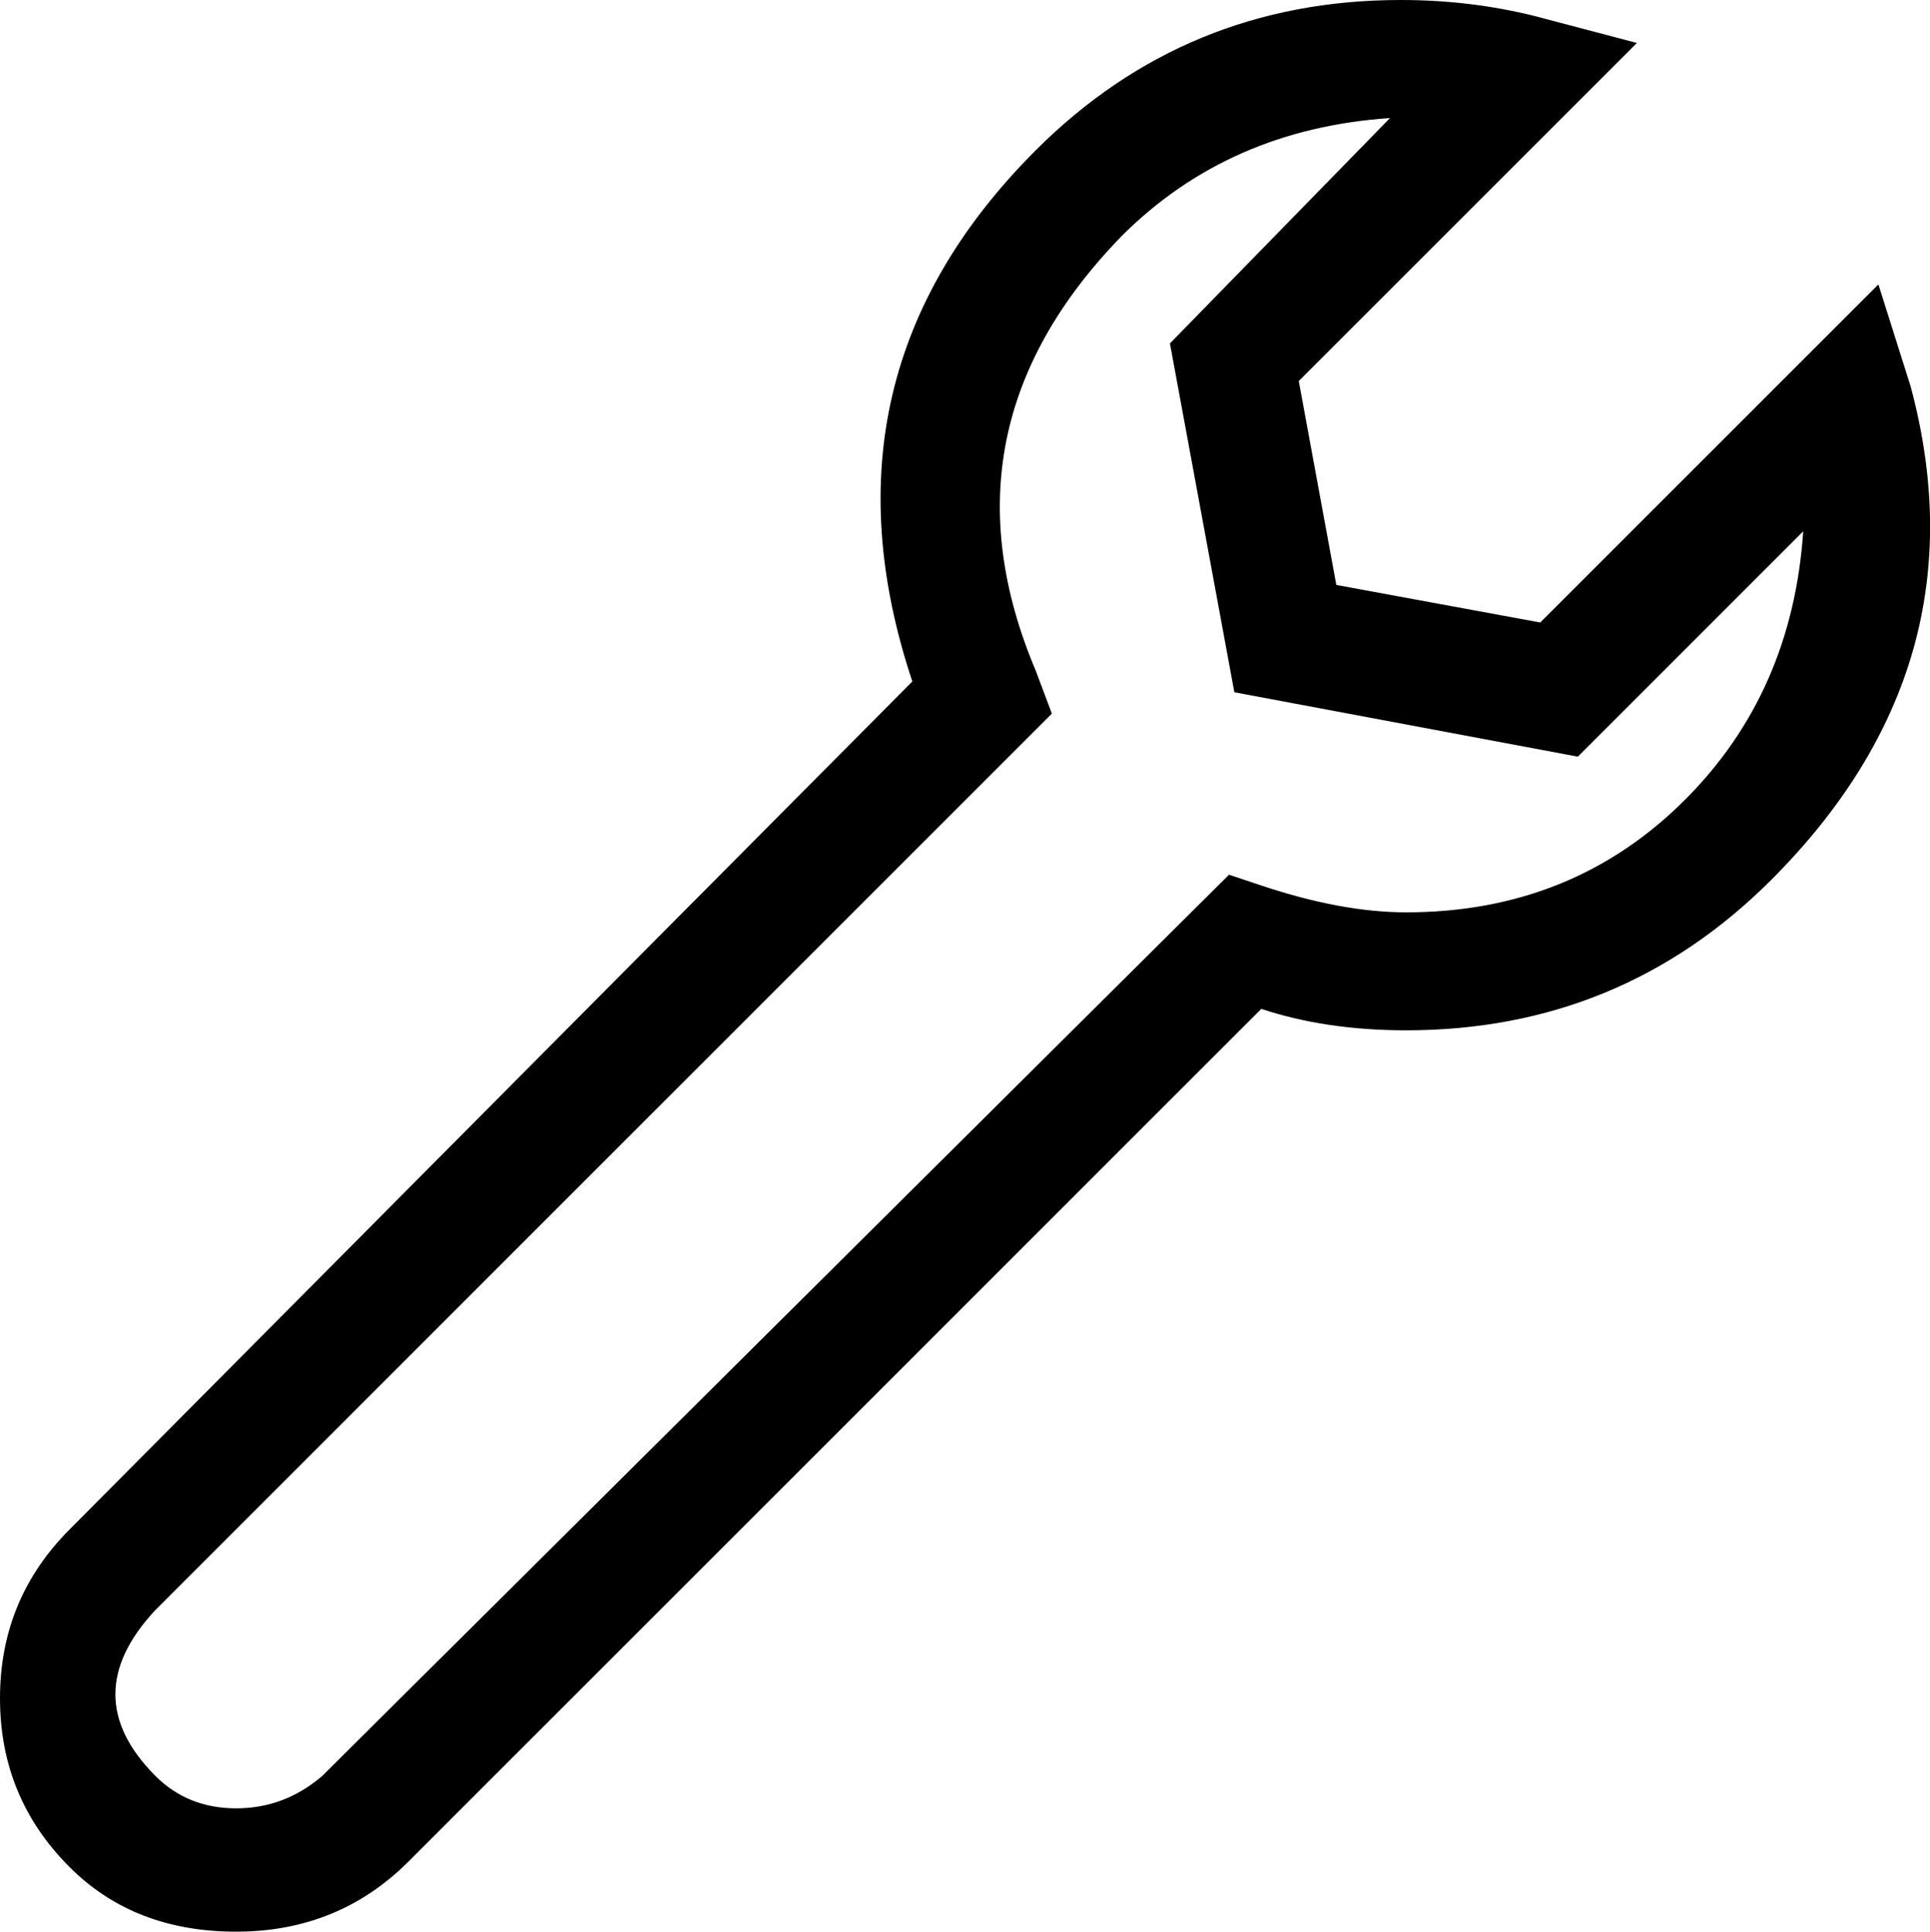
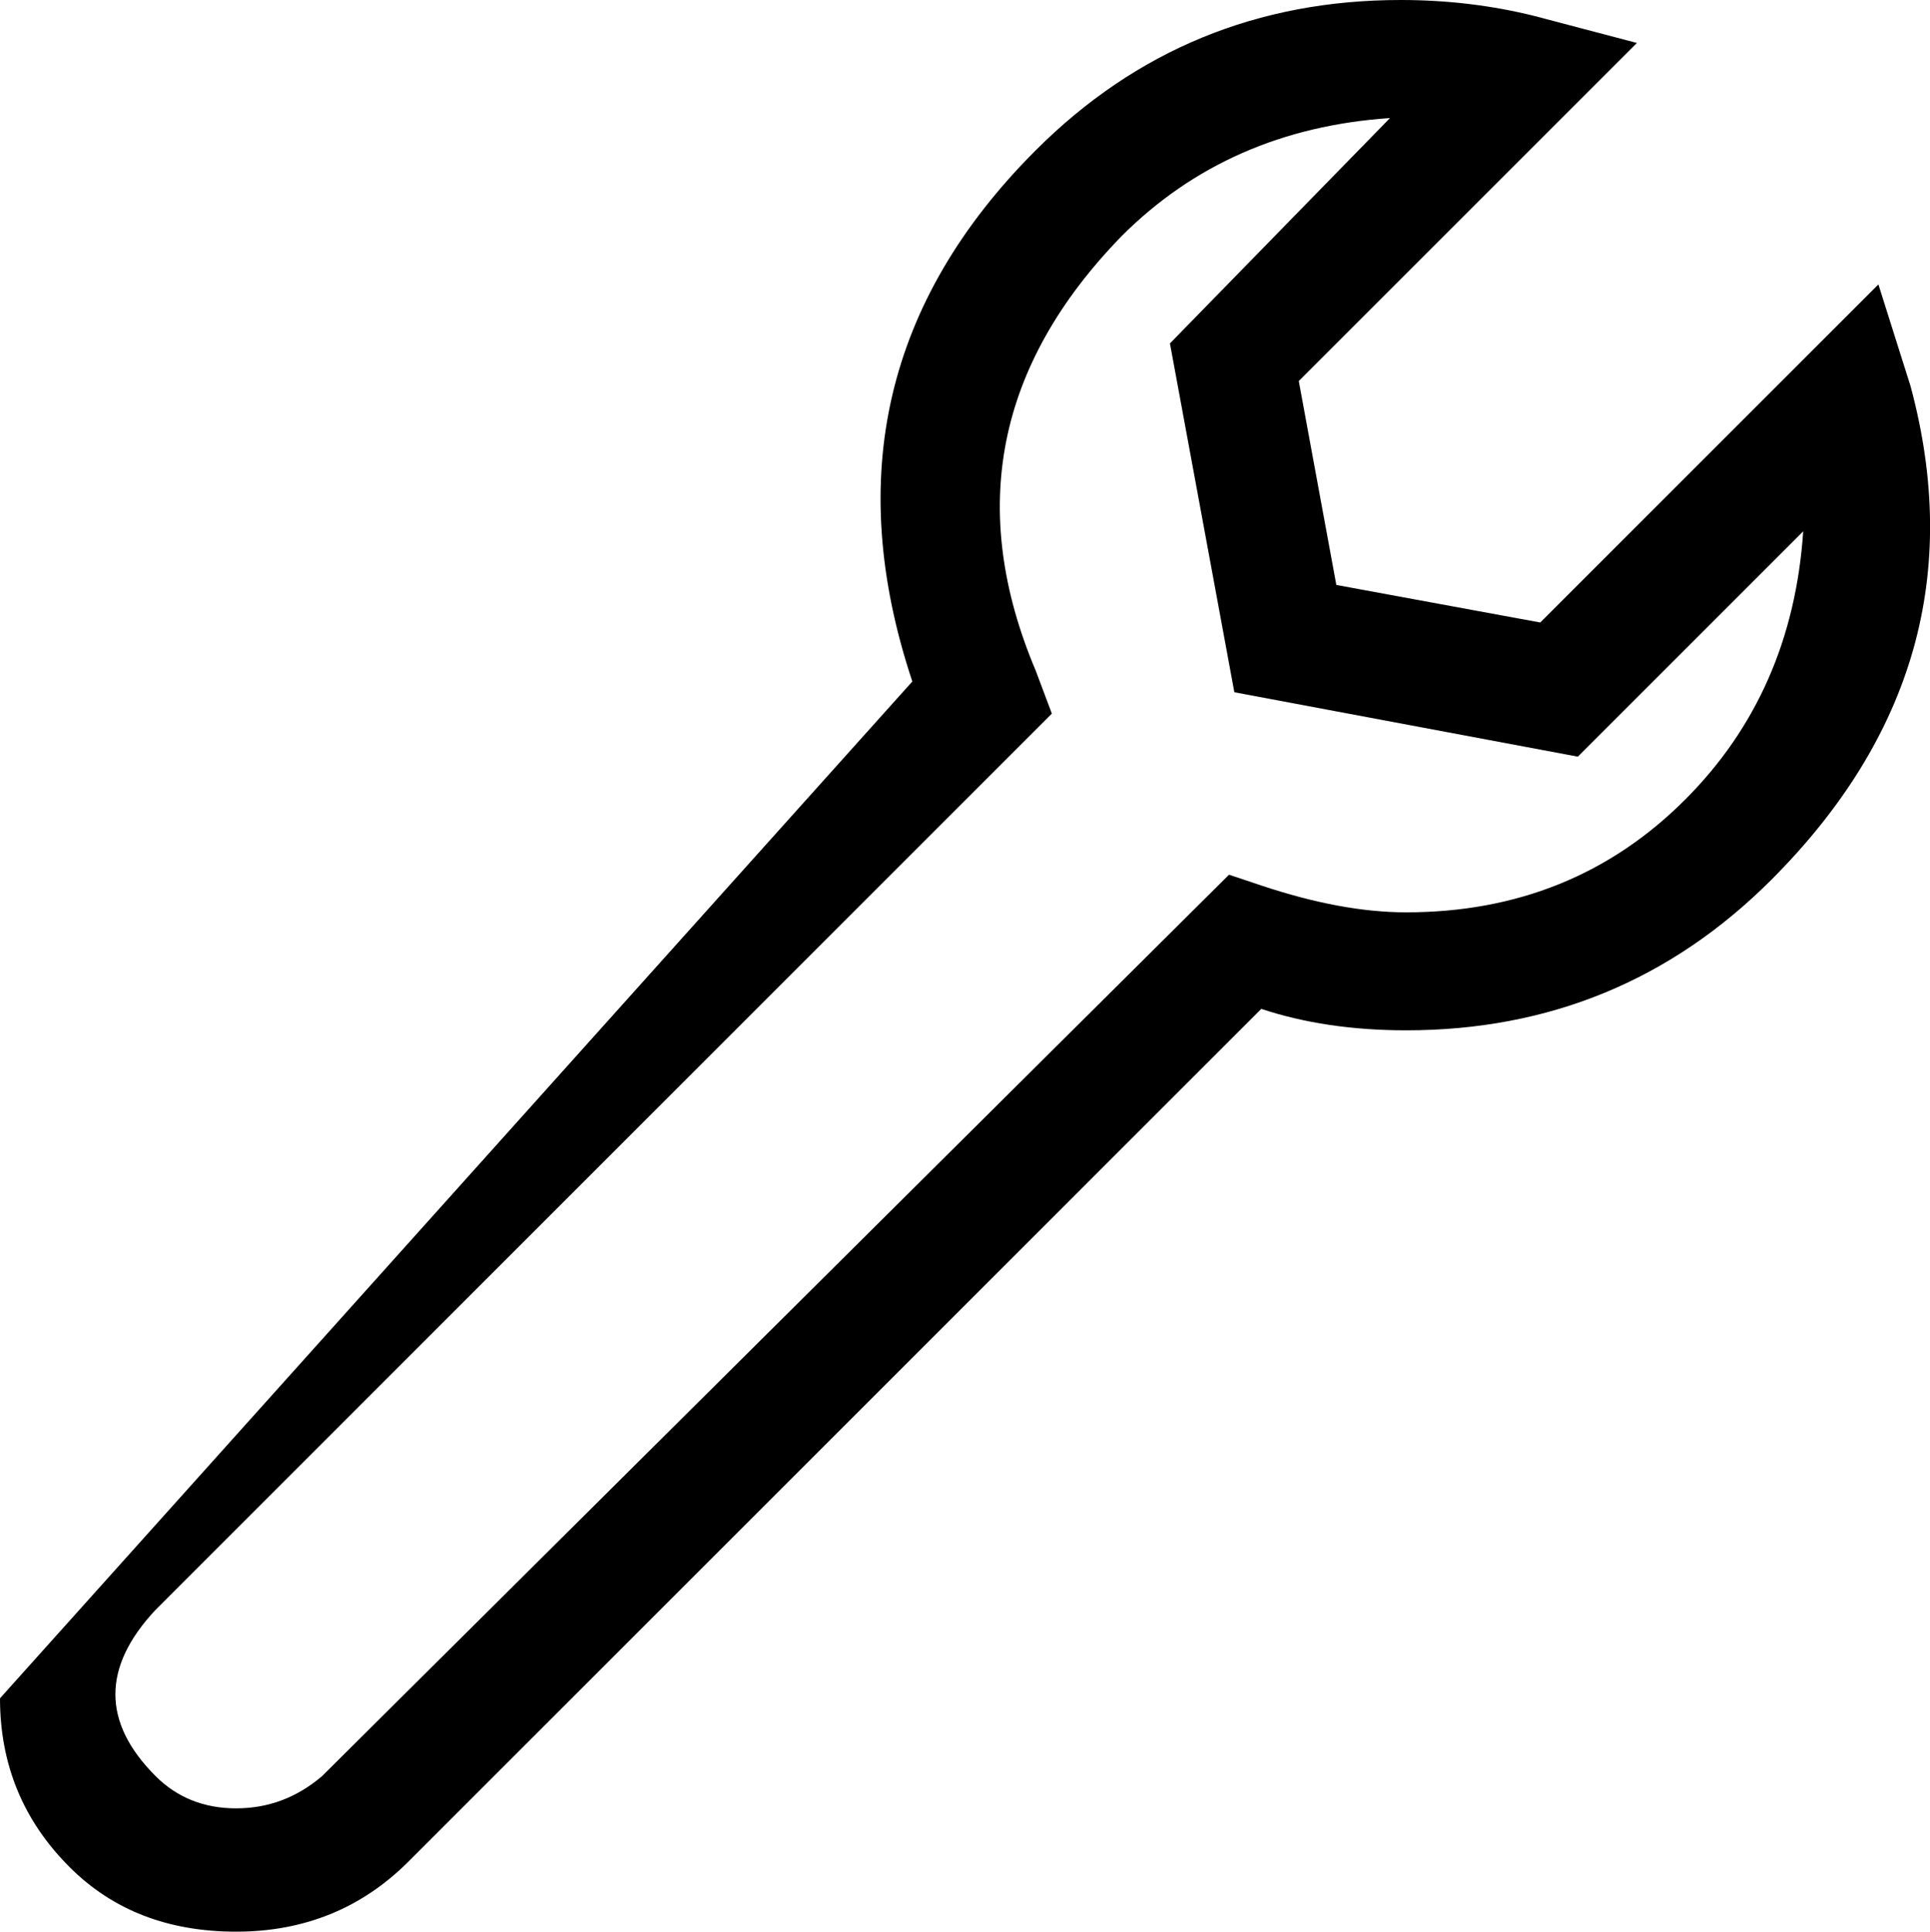
<svg xmlns="http://www.w3.org/2000/svg" version="1.1" x="0px" y="0px" viewBox="0 0 25.286 25.312" style="enable-background:new 0 0 25.286 25.312;" xml:space="preserve">
  <g id="ico-wrench">
-     <path d="M3.094,25.312c-0.891,0-1.617-0.281-2.18-0.844C0.304,23.86,0,23.122,0,22.254c0-0.867,0.304-1.605,0.914-2.215   L11.953,8.93c-0.891-2.672-0.352-4.992,1.617-6.961C14.882,0.657,16.476,0,18.352,0c0.608,0,1.195,0.07,1.758,0.211l1.336,0.352   l-4.43,4.43l0.492,2.672l2.672,0.492l4.43-4.43l0.422,1.336c0.656,2.438,0.046,4.595-1.828,6.469   c-1.313,1.312-2.907,1.969-4.781,1.969c-0.703,0-1.336-0.094-1.898-0.281l-11.18,11.18C4.734,25.008,3.983,25.312,3.094,25.312z    M18.211,1.547c-1.406,0.095-2.579,0.609-3.516,1.547c-1.642,1.688-2.016,3.586-1.125,5.695l0.211,0.562L2.039,21.094   c-0.703,0.75-0.703,1.477,0,2.18c0.281,0.281,0.633,0.422,1.055,0.422s0.796-0.141,1.125-0.422l11.883-11.812l0.422,0.141   c0.703,0.235,1.336,0.352,1.898,0.352c1.452,0,2.672-0.492,3.656-1.477c0.937-0.938,1.452-2.109,1.547-3.516l-2.953,2.953   l-4.5-0.844L15.328,4.5L18.211,1.547z" />
+     <path d="M3.094,25.312c-0.891,0-1.617-0.281-2.18-0.844C0.304,23.86,0,23.122,0,22.254L11.953,8.93c-0.891-2.672-0.352-4.992,1.617-6.961C14.882,0.657,16.476,0,18.352,0c0.608,0,1.195,0.07,1.758,0.211l1.336,0.352   l-4.43,4.43l0.492,2.672l2.672,0.492l4.43-4.43l0.422,1.336c0.656,2.438,0.046,4.595-1.828,6.469   c-1.313,1.312-2.907,1.969-4.781,1.969c-0.703,0-1.336-0.094-1.898-0.281l-11.18,11.18C4.734,25.008,3.983,25.312,3.094,25.312z    M18.211,1.547c-1.406,0.095-2.579,0.609-3.516,1.547c-1.642,1.688-2.016,3.586-1.125,5.695l0.211,0.562L2.039,21.094   c-0.703,0.75-0.703,1.477,0,2.18c0.281,0.281,0.633,0.422,1.055,0.422s0.796-0.141,1.125-0.422l11.883-11.812l0.422,0.141   c0.703,0.235,1.336,0.352,1.898,0.352c1.452,0,2.672-0.492,3.656-1.477c0.937-0.938,1.452-2.109,1.547-3.516l-2.953,2.953   l-4.5-0.844L15.328,4.5L18.211,1.547z" />
  </g>
  <g id="Layer_1">
</g>
</svg>